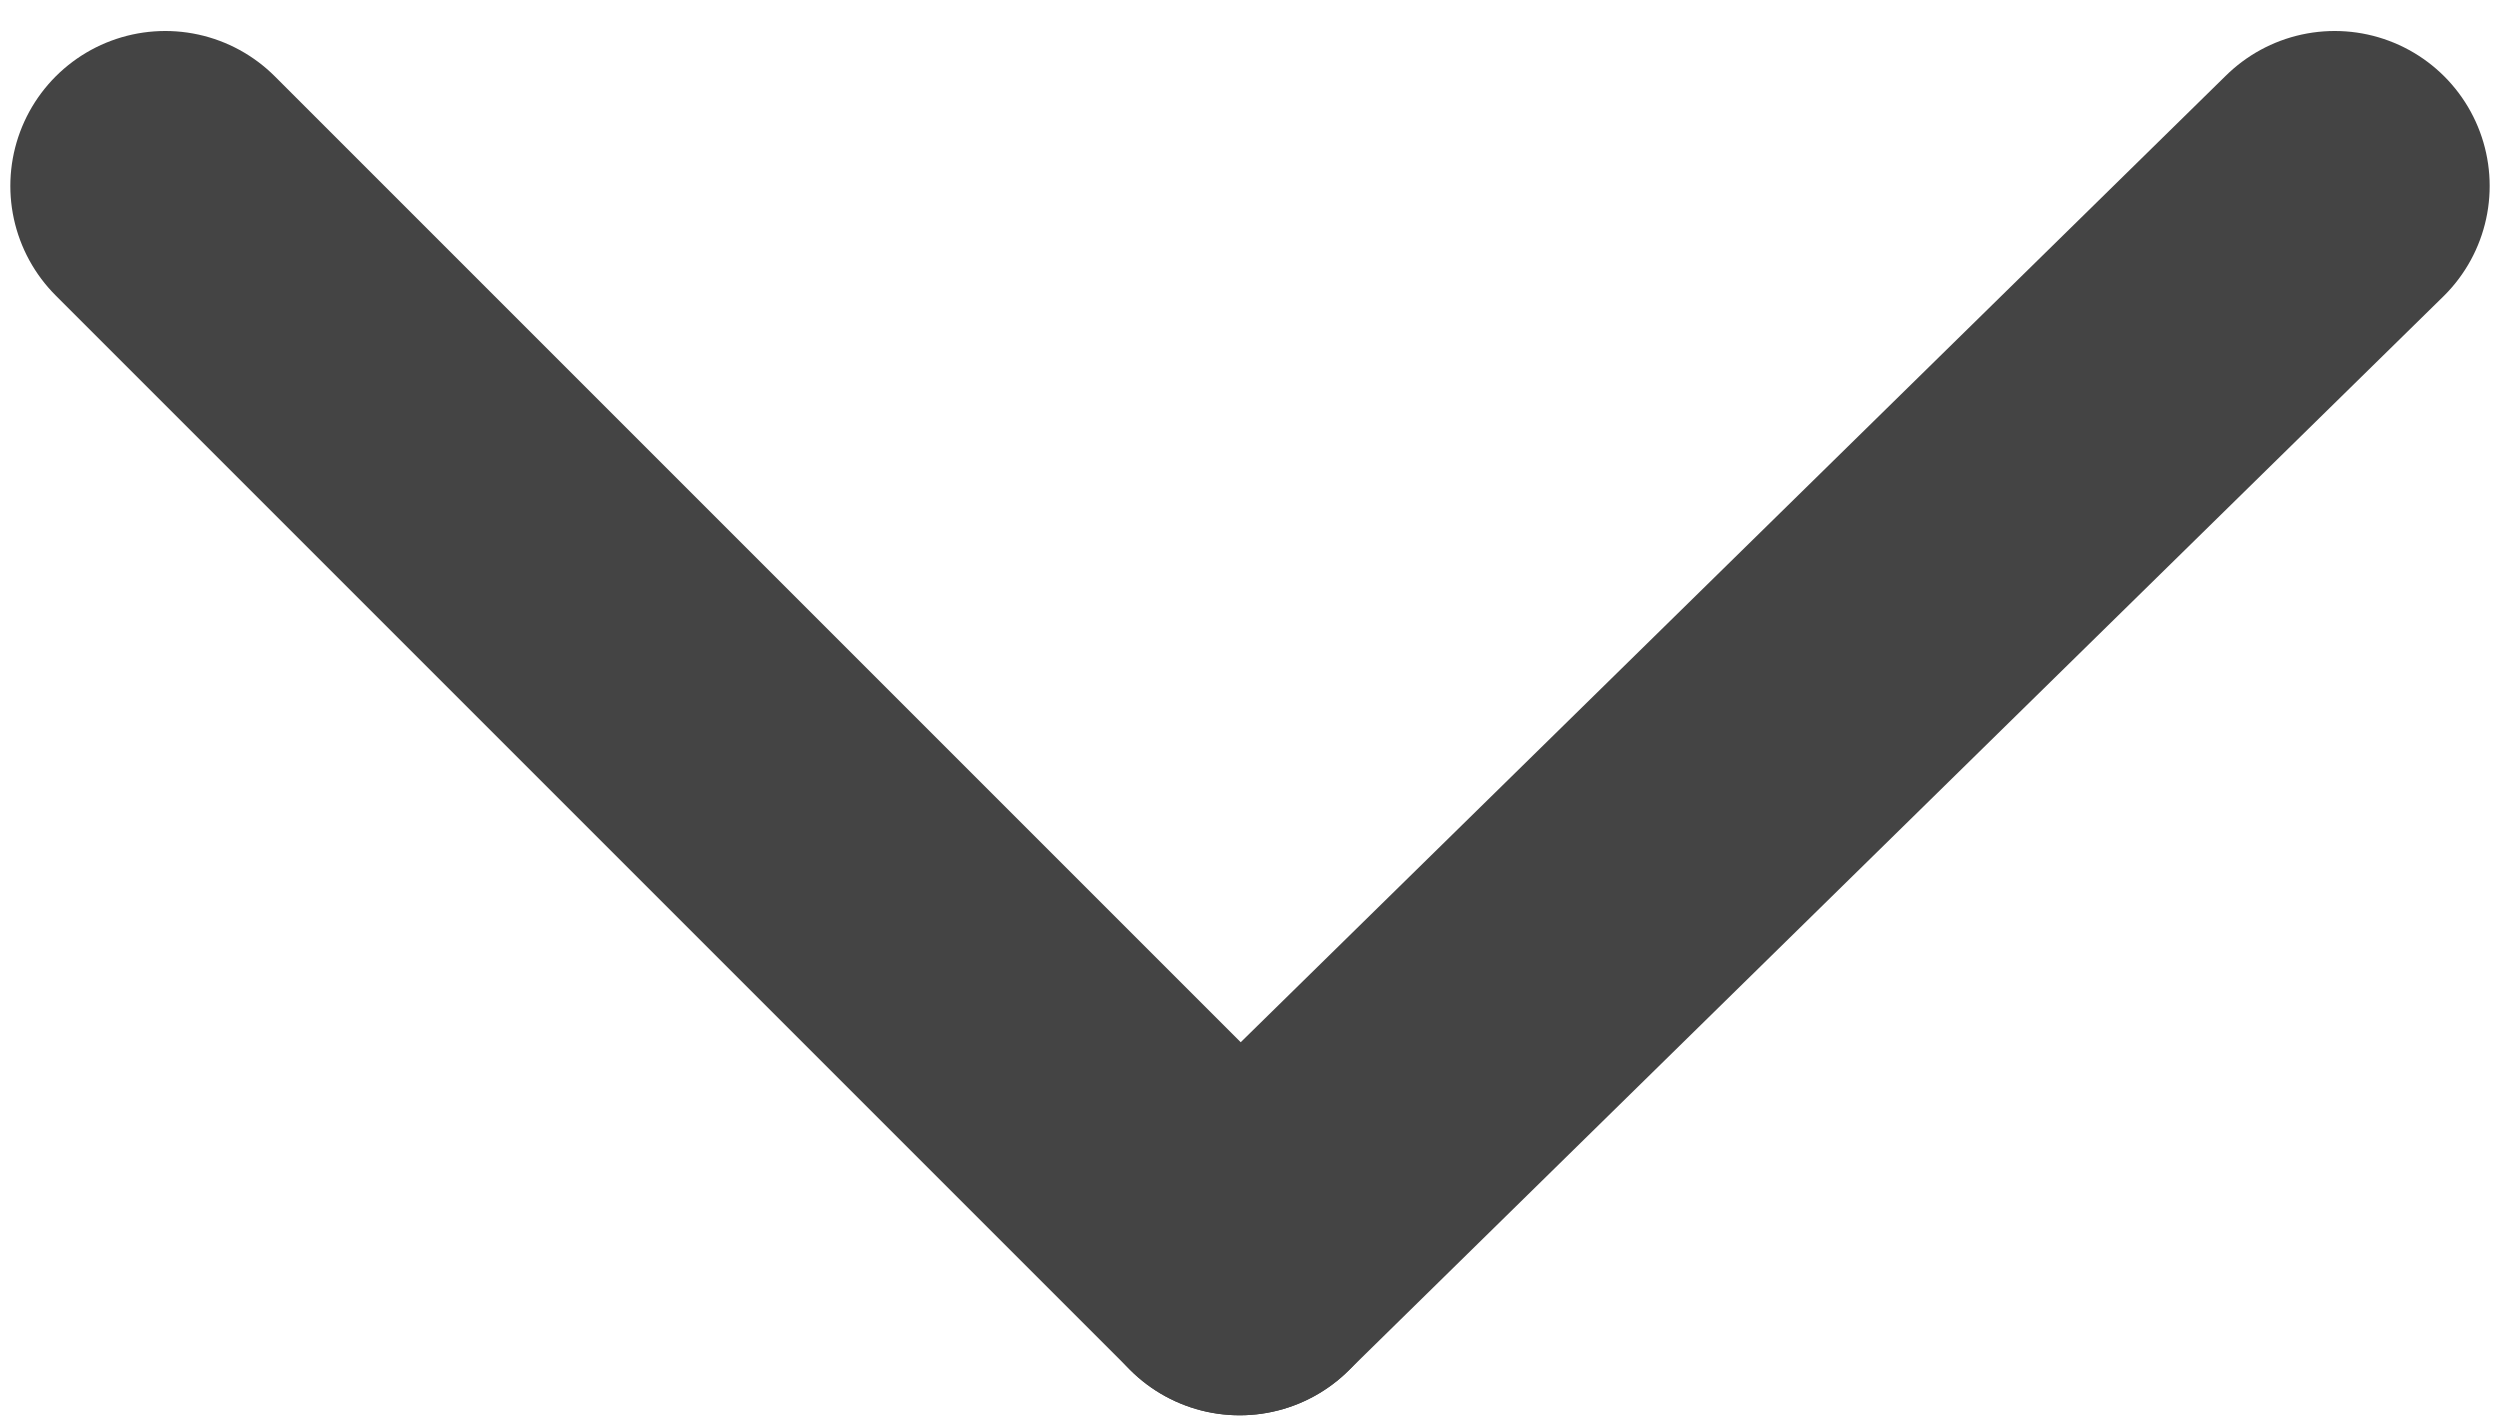
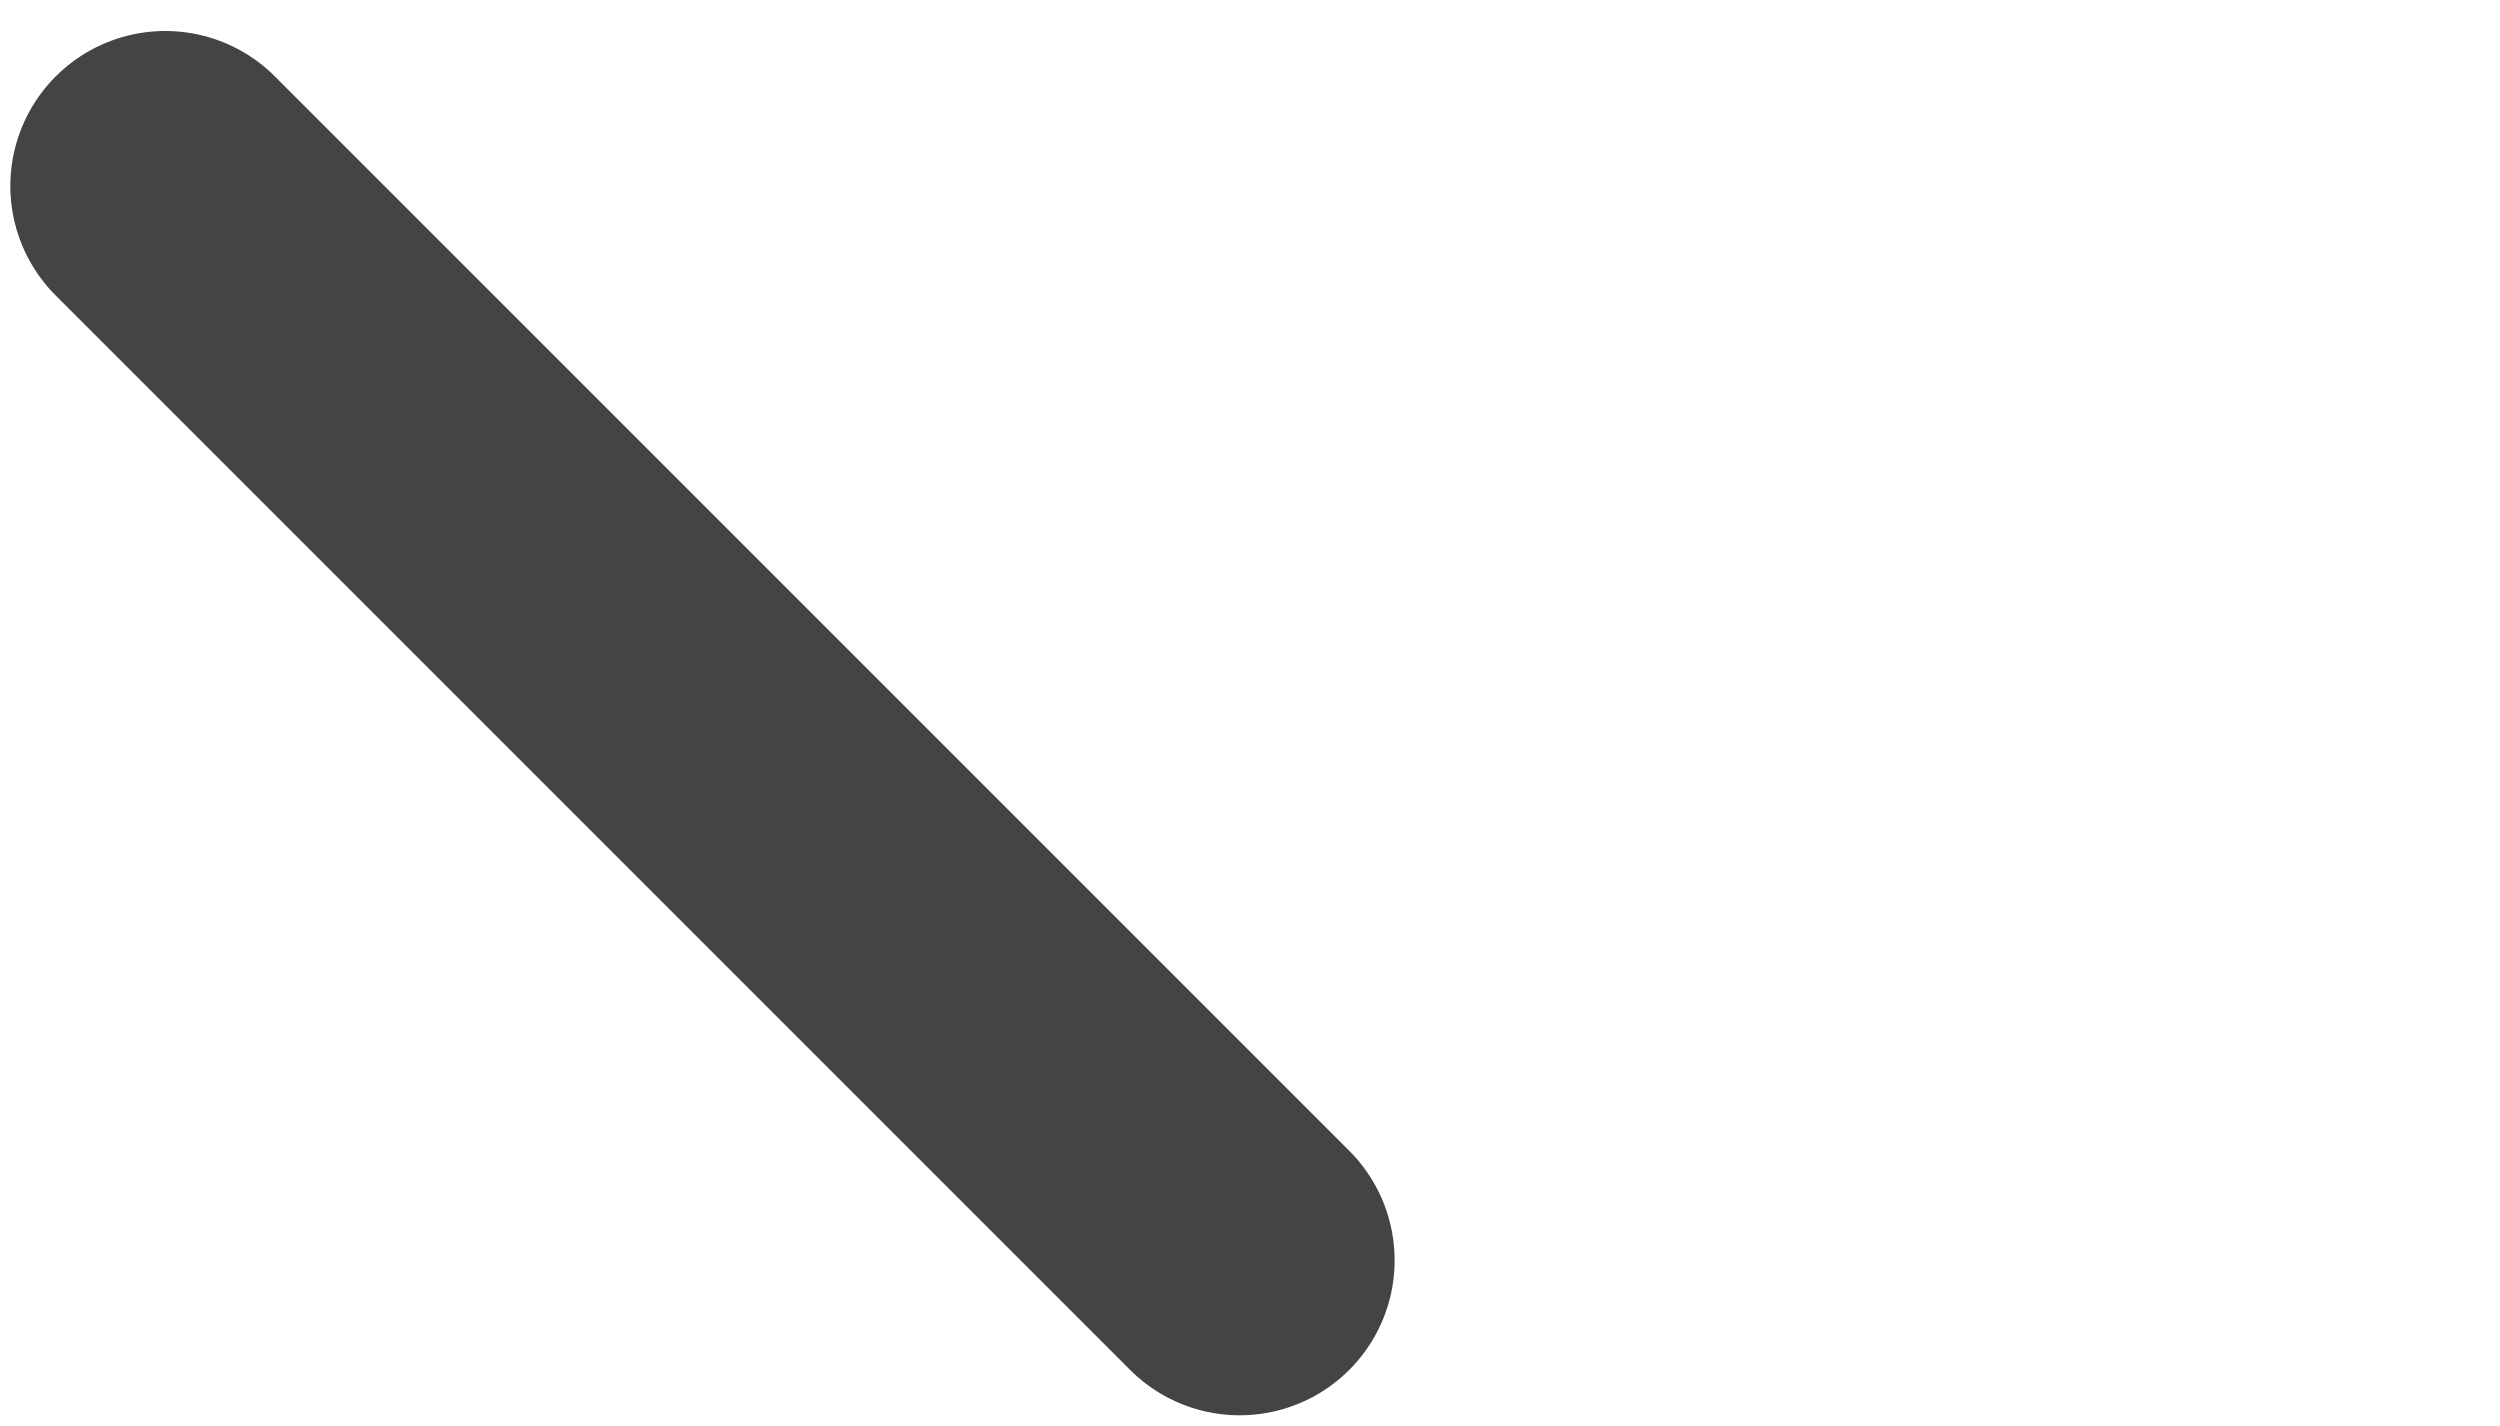
<svg xmlns="http://www.w3.org/2000/svg" version="1.1" id="Capa_1" x="0px" y="0px" viewBox="-8.3 11.9 12.1 6.9" style="enable-background:new -8.3 11.9 12.1 6.9;" xml:space="preserve">
  <style type="text/css">
	.st0{fill:none;stroke:#444444;stroke-width:1.5;stroke-linecap:round;stroke-miterlimit:10;}
</style>
  <g>
-     <line class="st0" x1="3" y1="12.8" x2="-2.3" y2="18" />
    <line class="st0" x1="-7.5" y1="12.8" x2="-2.3" y2="18" />
  </g>
</svg>